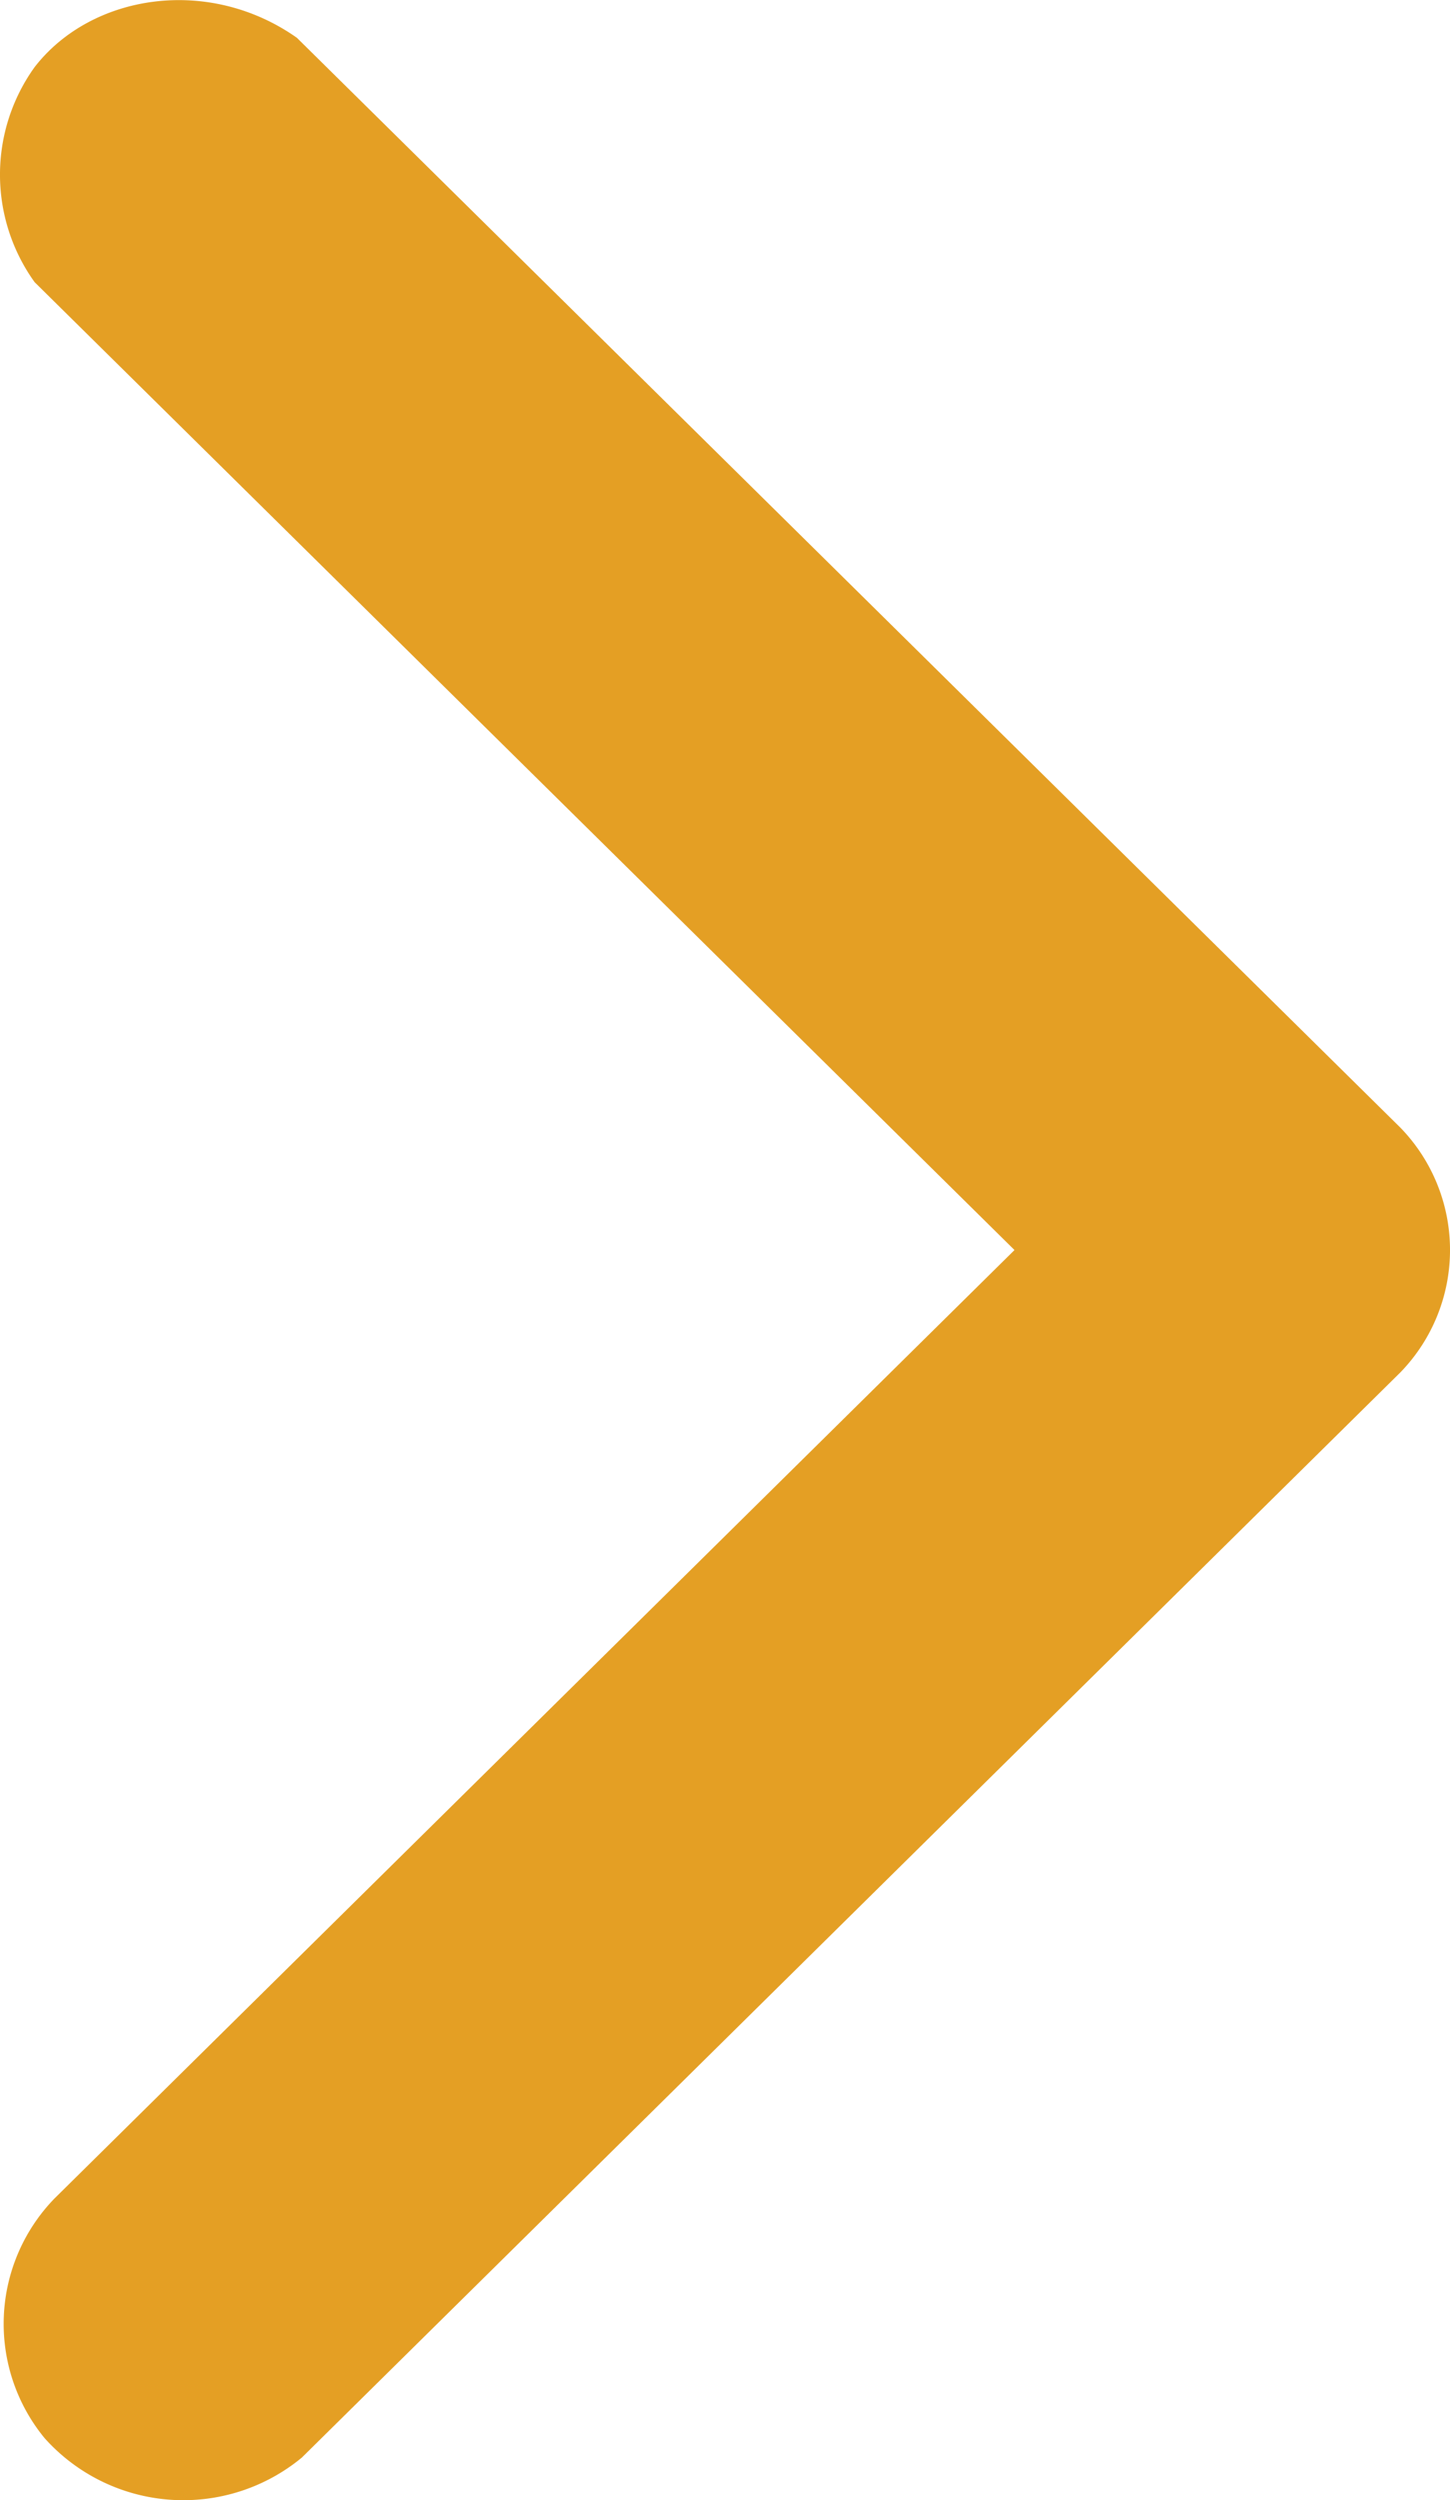
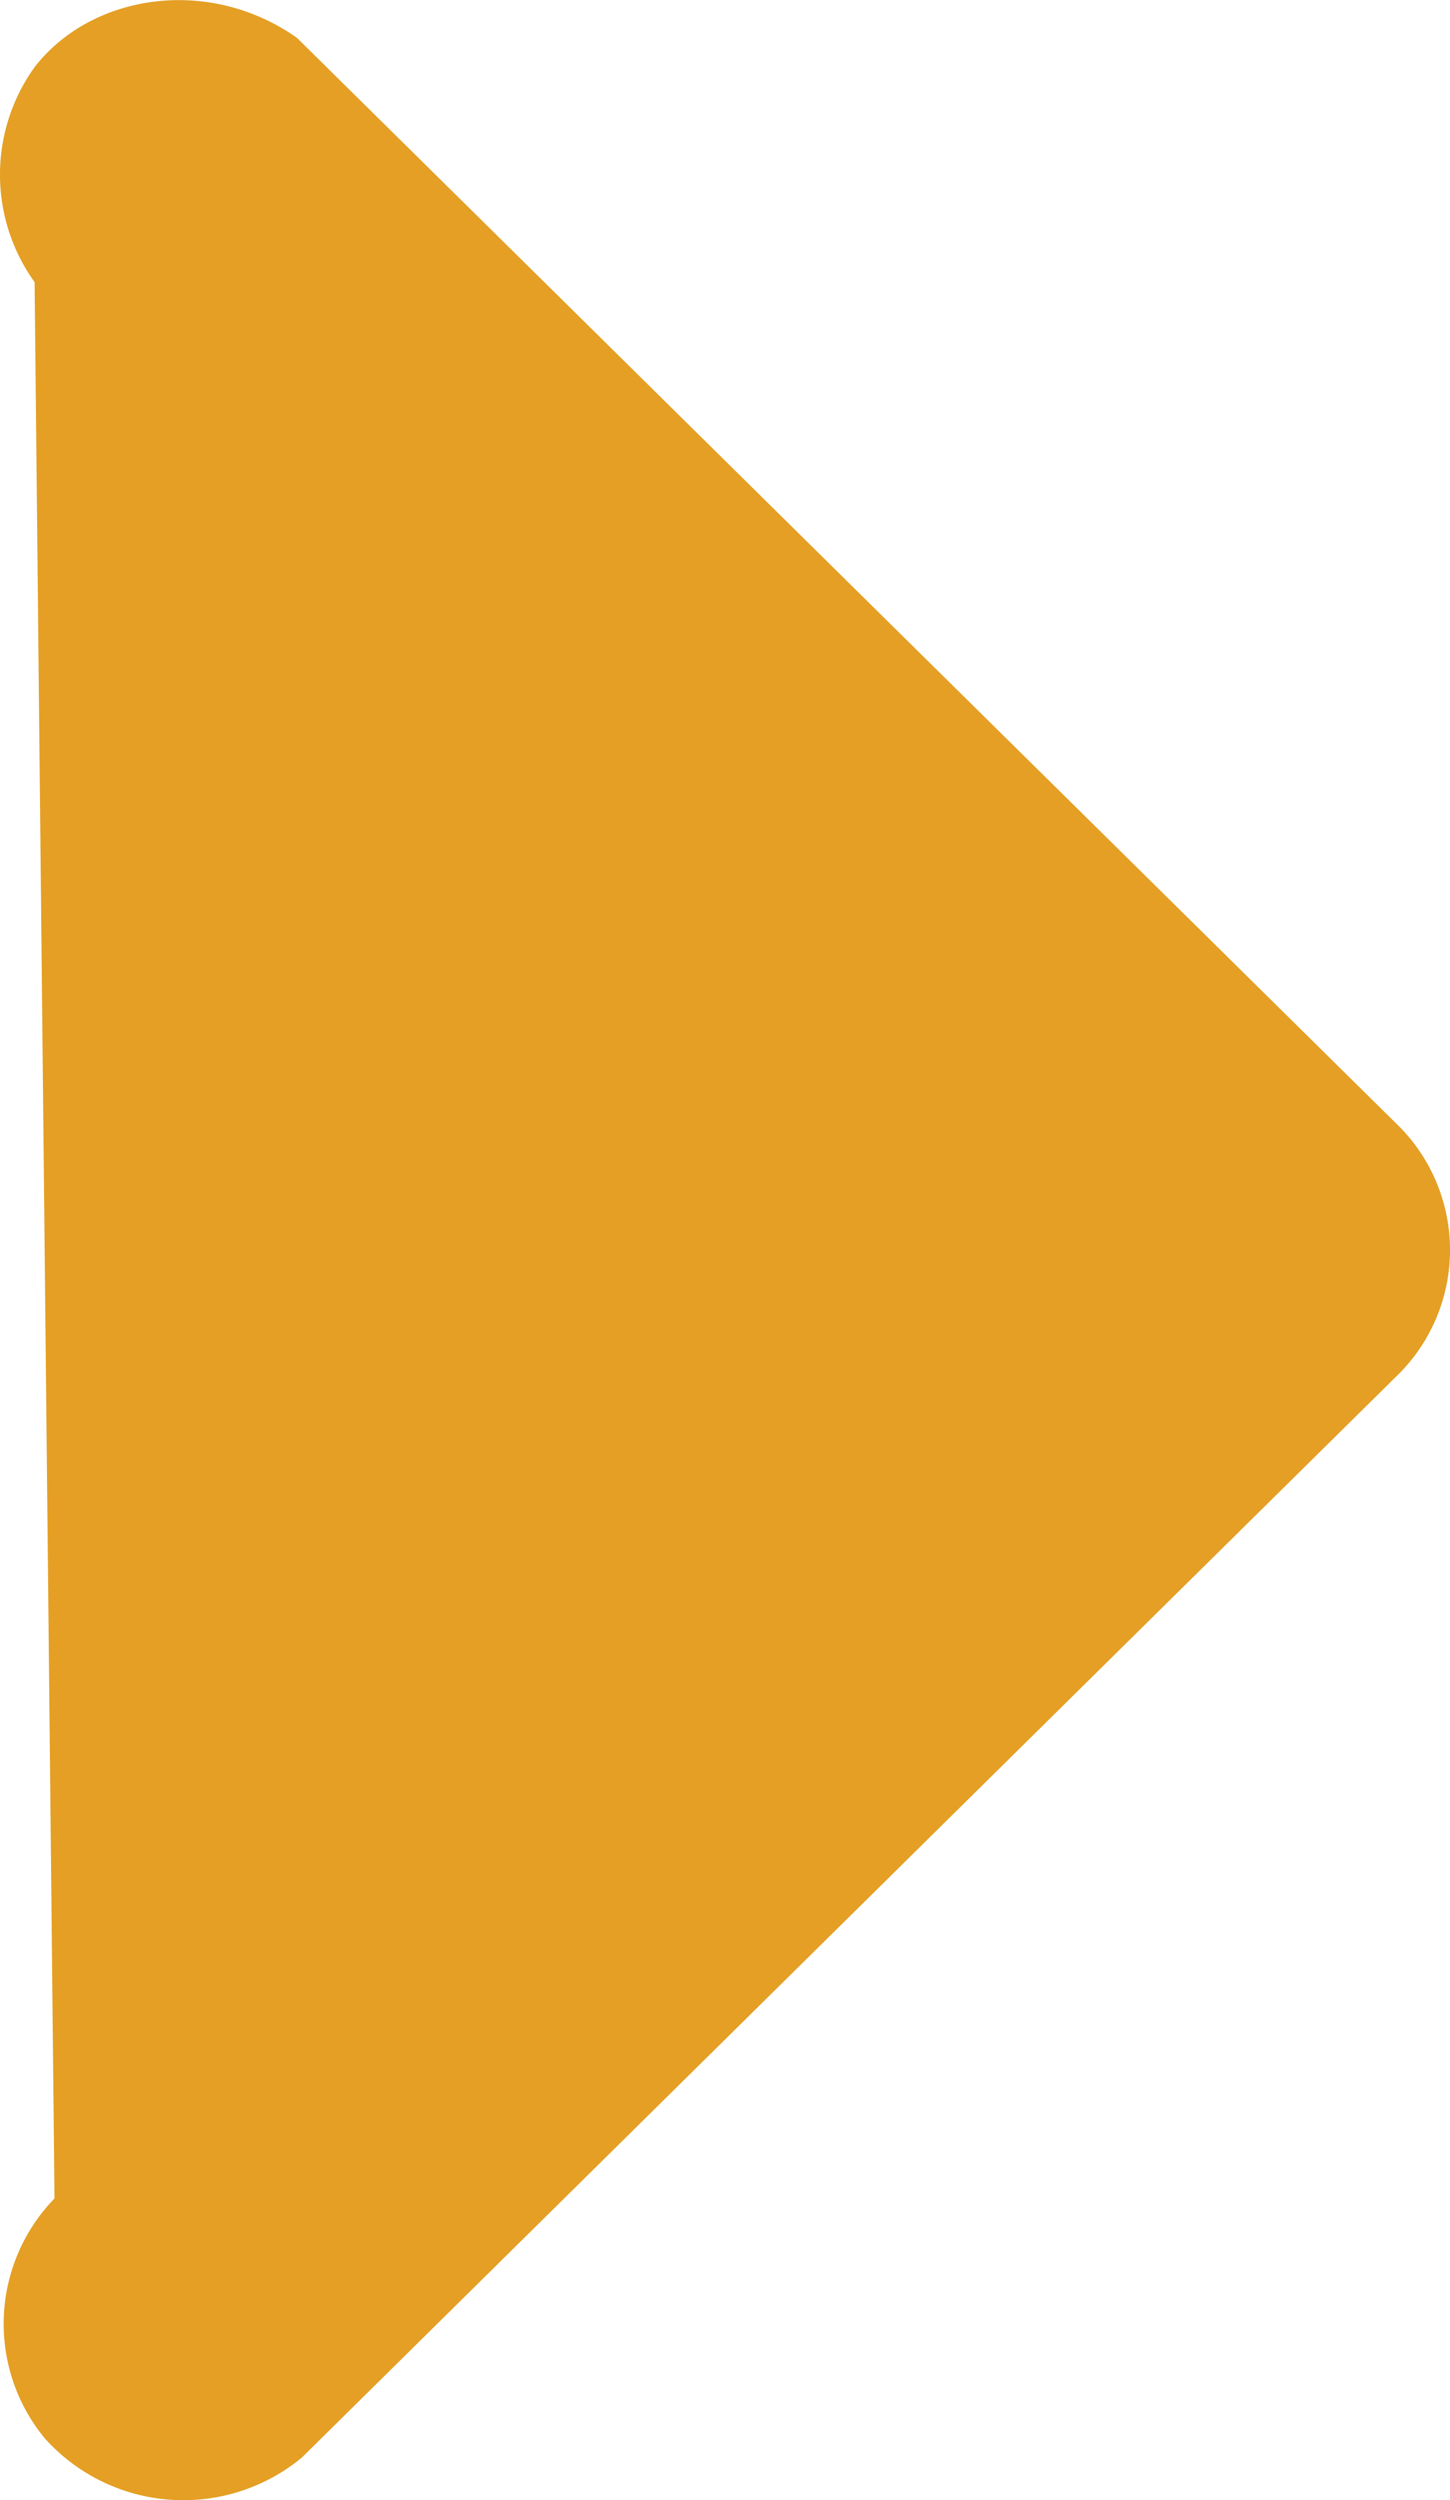
<svg xmlns="http://www.w3.org/2000/svg" width="58" height="100" viewBox="0 0 58 100">
-   <path id="icon_seeAllArrow" d="M367.393,268.577a7.37,7.37,0,0,1,0-8.6c2.264-2.926,6.96-3.664,10.492-1.173L422.03,302.4a7.026,7.026,0,0,1,0,9.777l-43.947,43.41a7.443,7.443,0,0,1-10.294-.782,7.2,7.2,0,0,1,.4-9.581l38.4-37.934Z" transform="translate(-366.009 -257.292)" fill="#e49f24" />
+   <path id="icon_seeAllArrow" d="M367.393,268.577a7.37,7.37,0,0,1,0-8.6c2.264-2.926,6.96-3.664,10.492-1.173L422.03,302.4a7.026,7.026,0,0,1,0,9.777l-43.947,43.41a7.443,7.443,0,0,1-10.294-.782,7.2,7.2,0,0,1,.4-9.581Z" transform="translate(-366.009 -257.292)" fill="#e49f24" />
</svg>